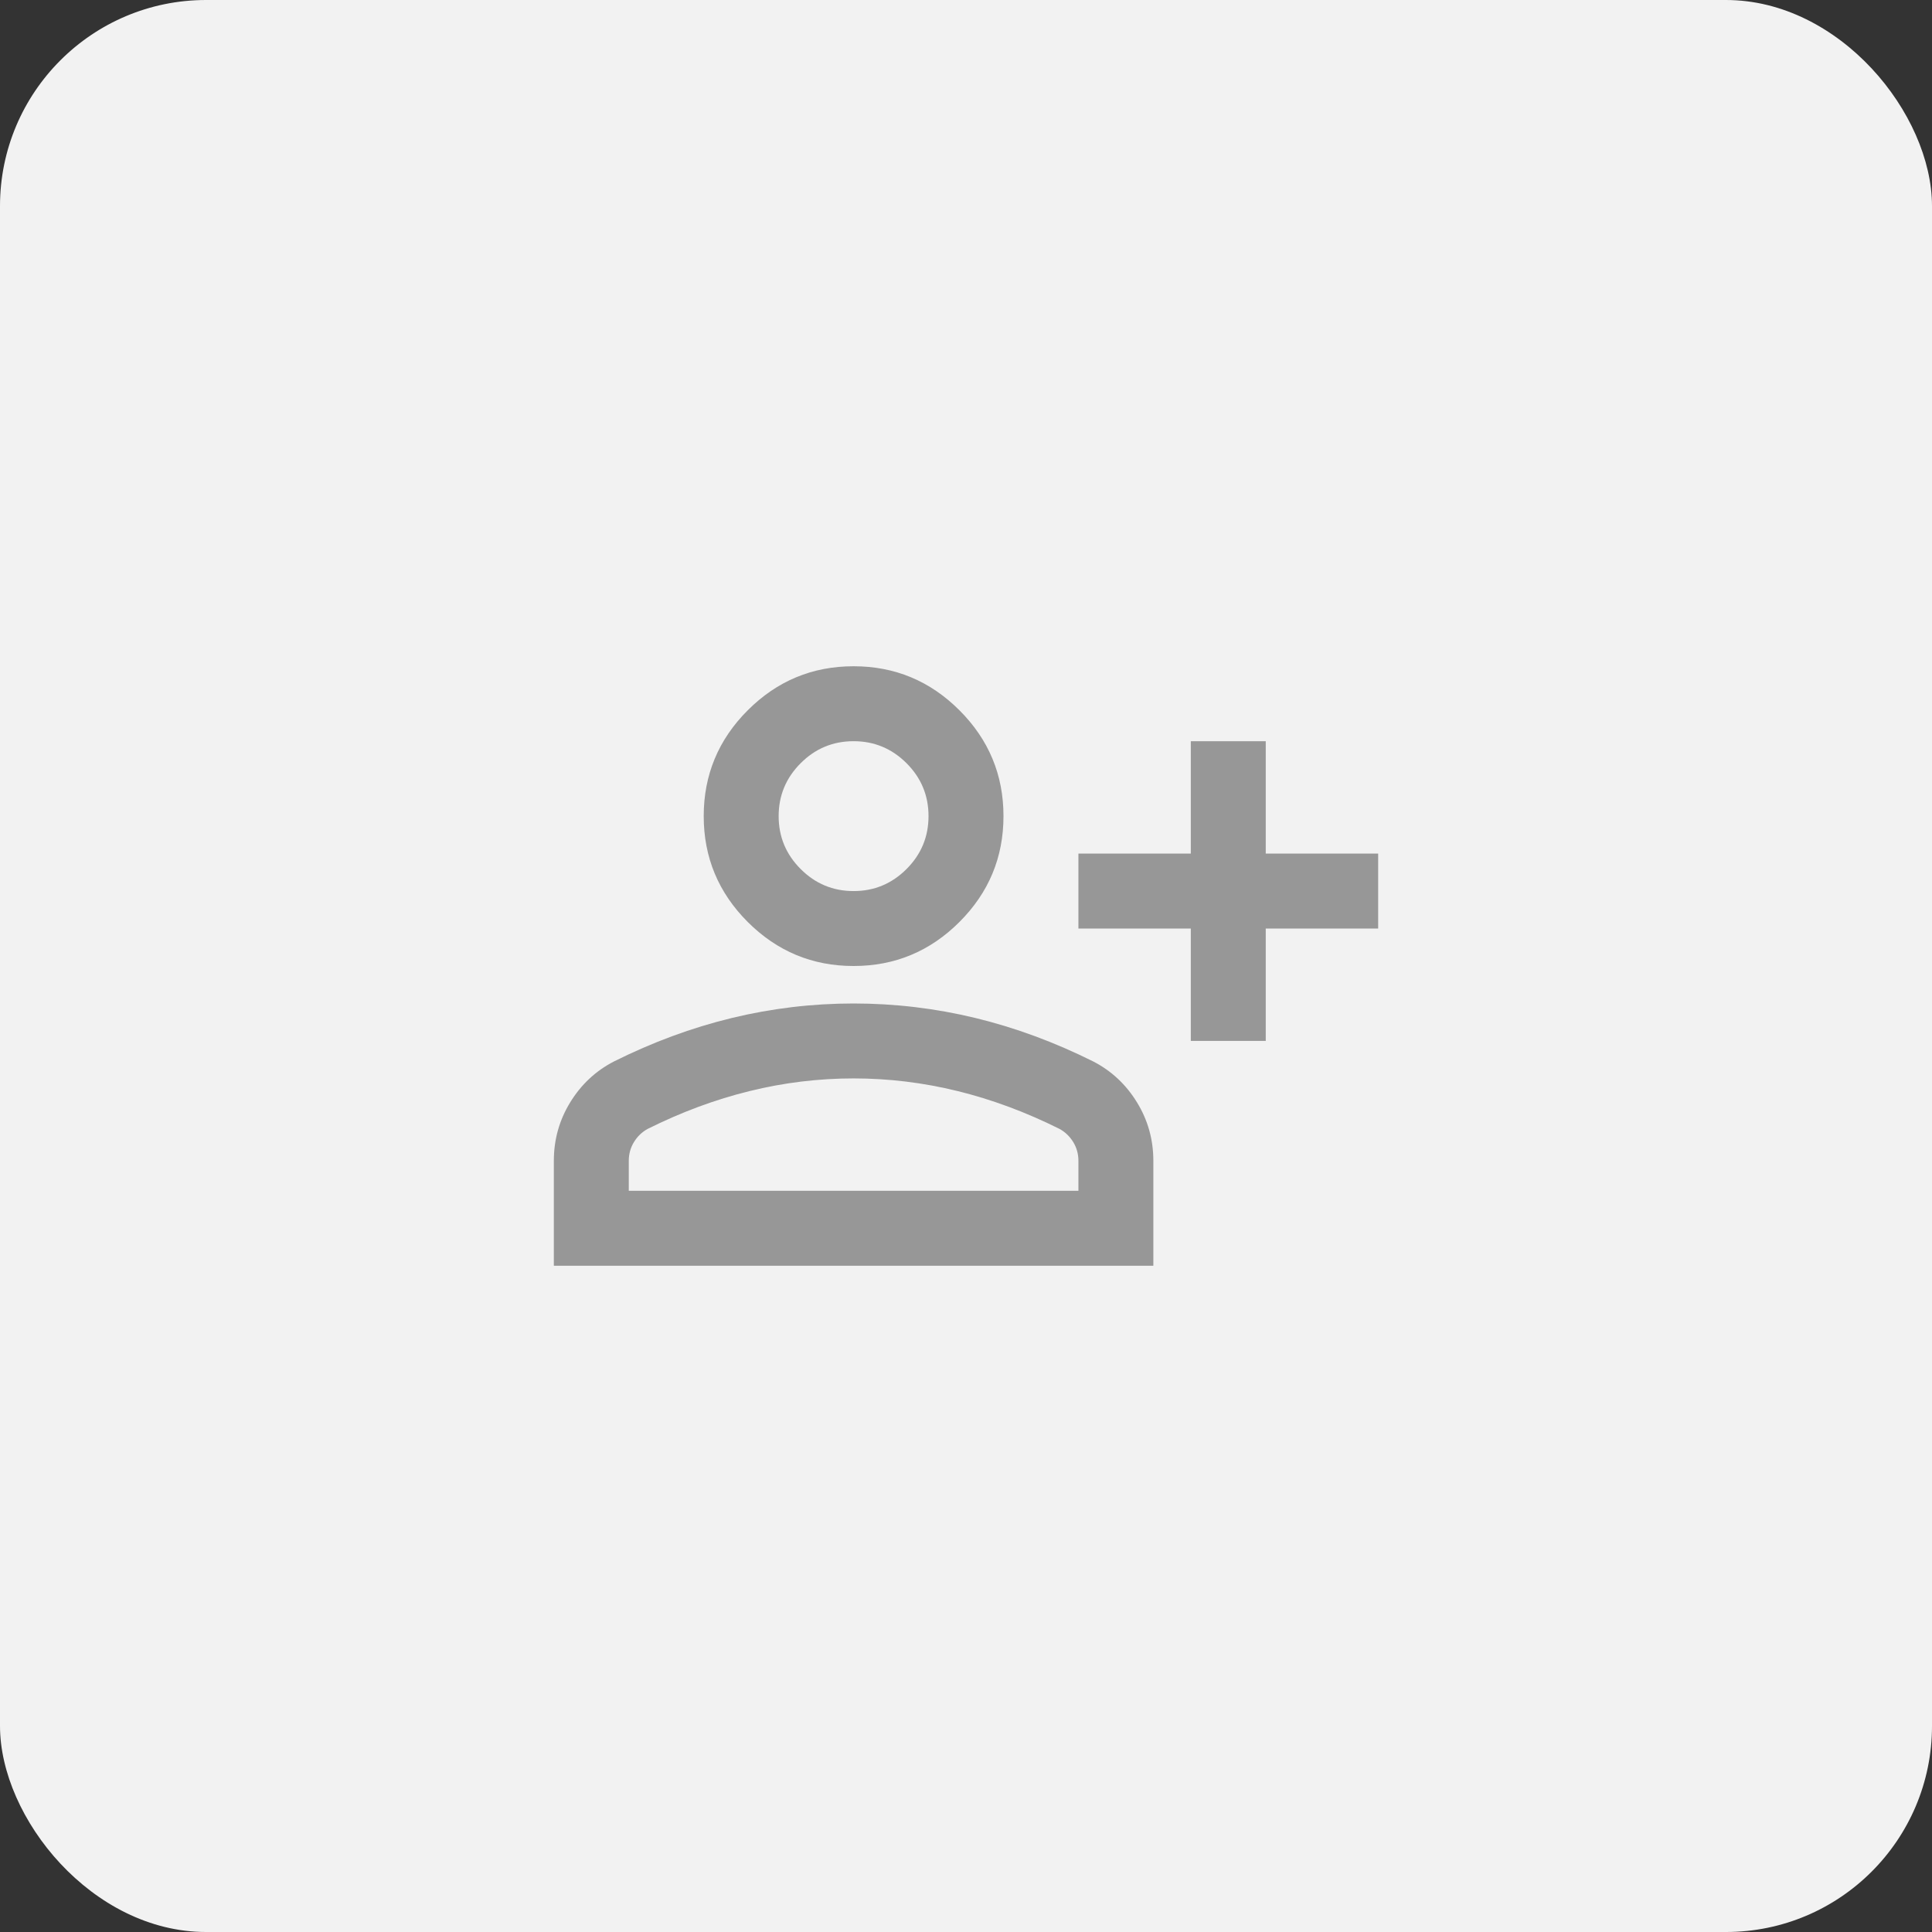
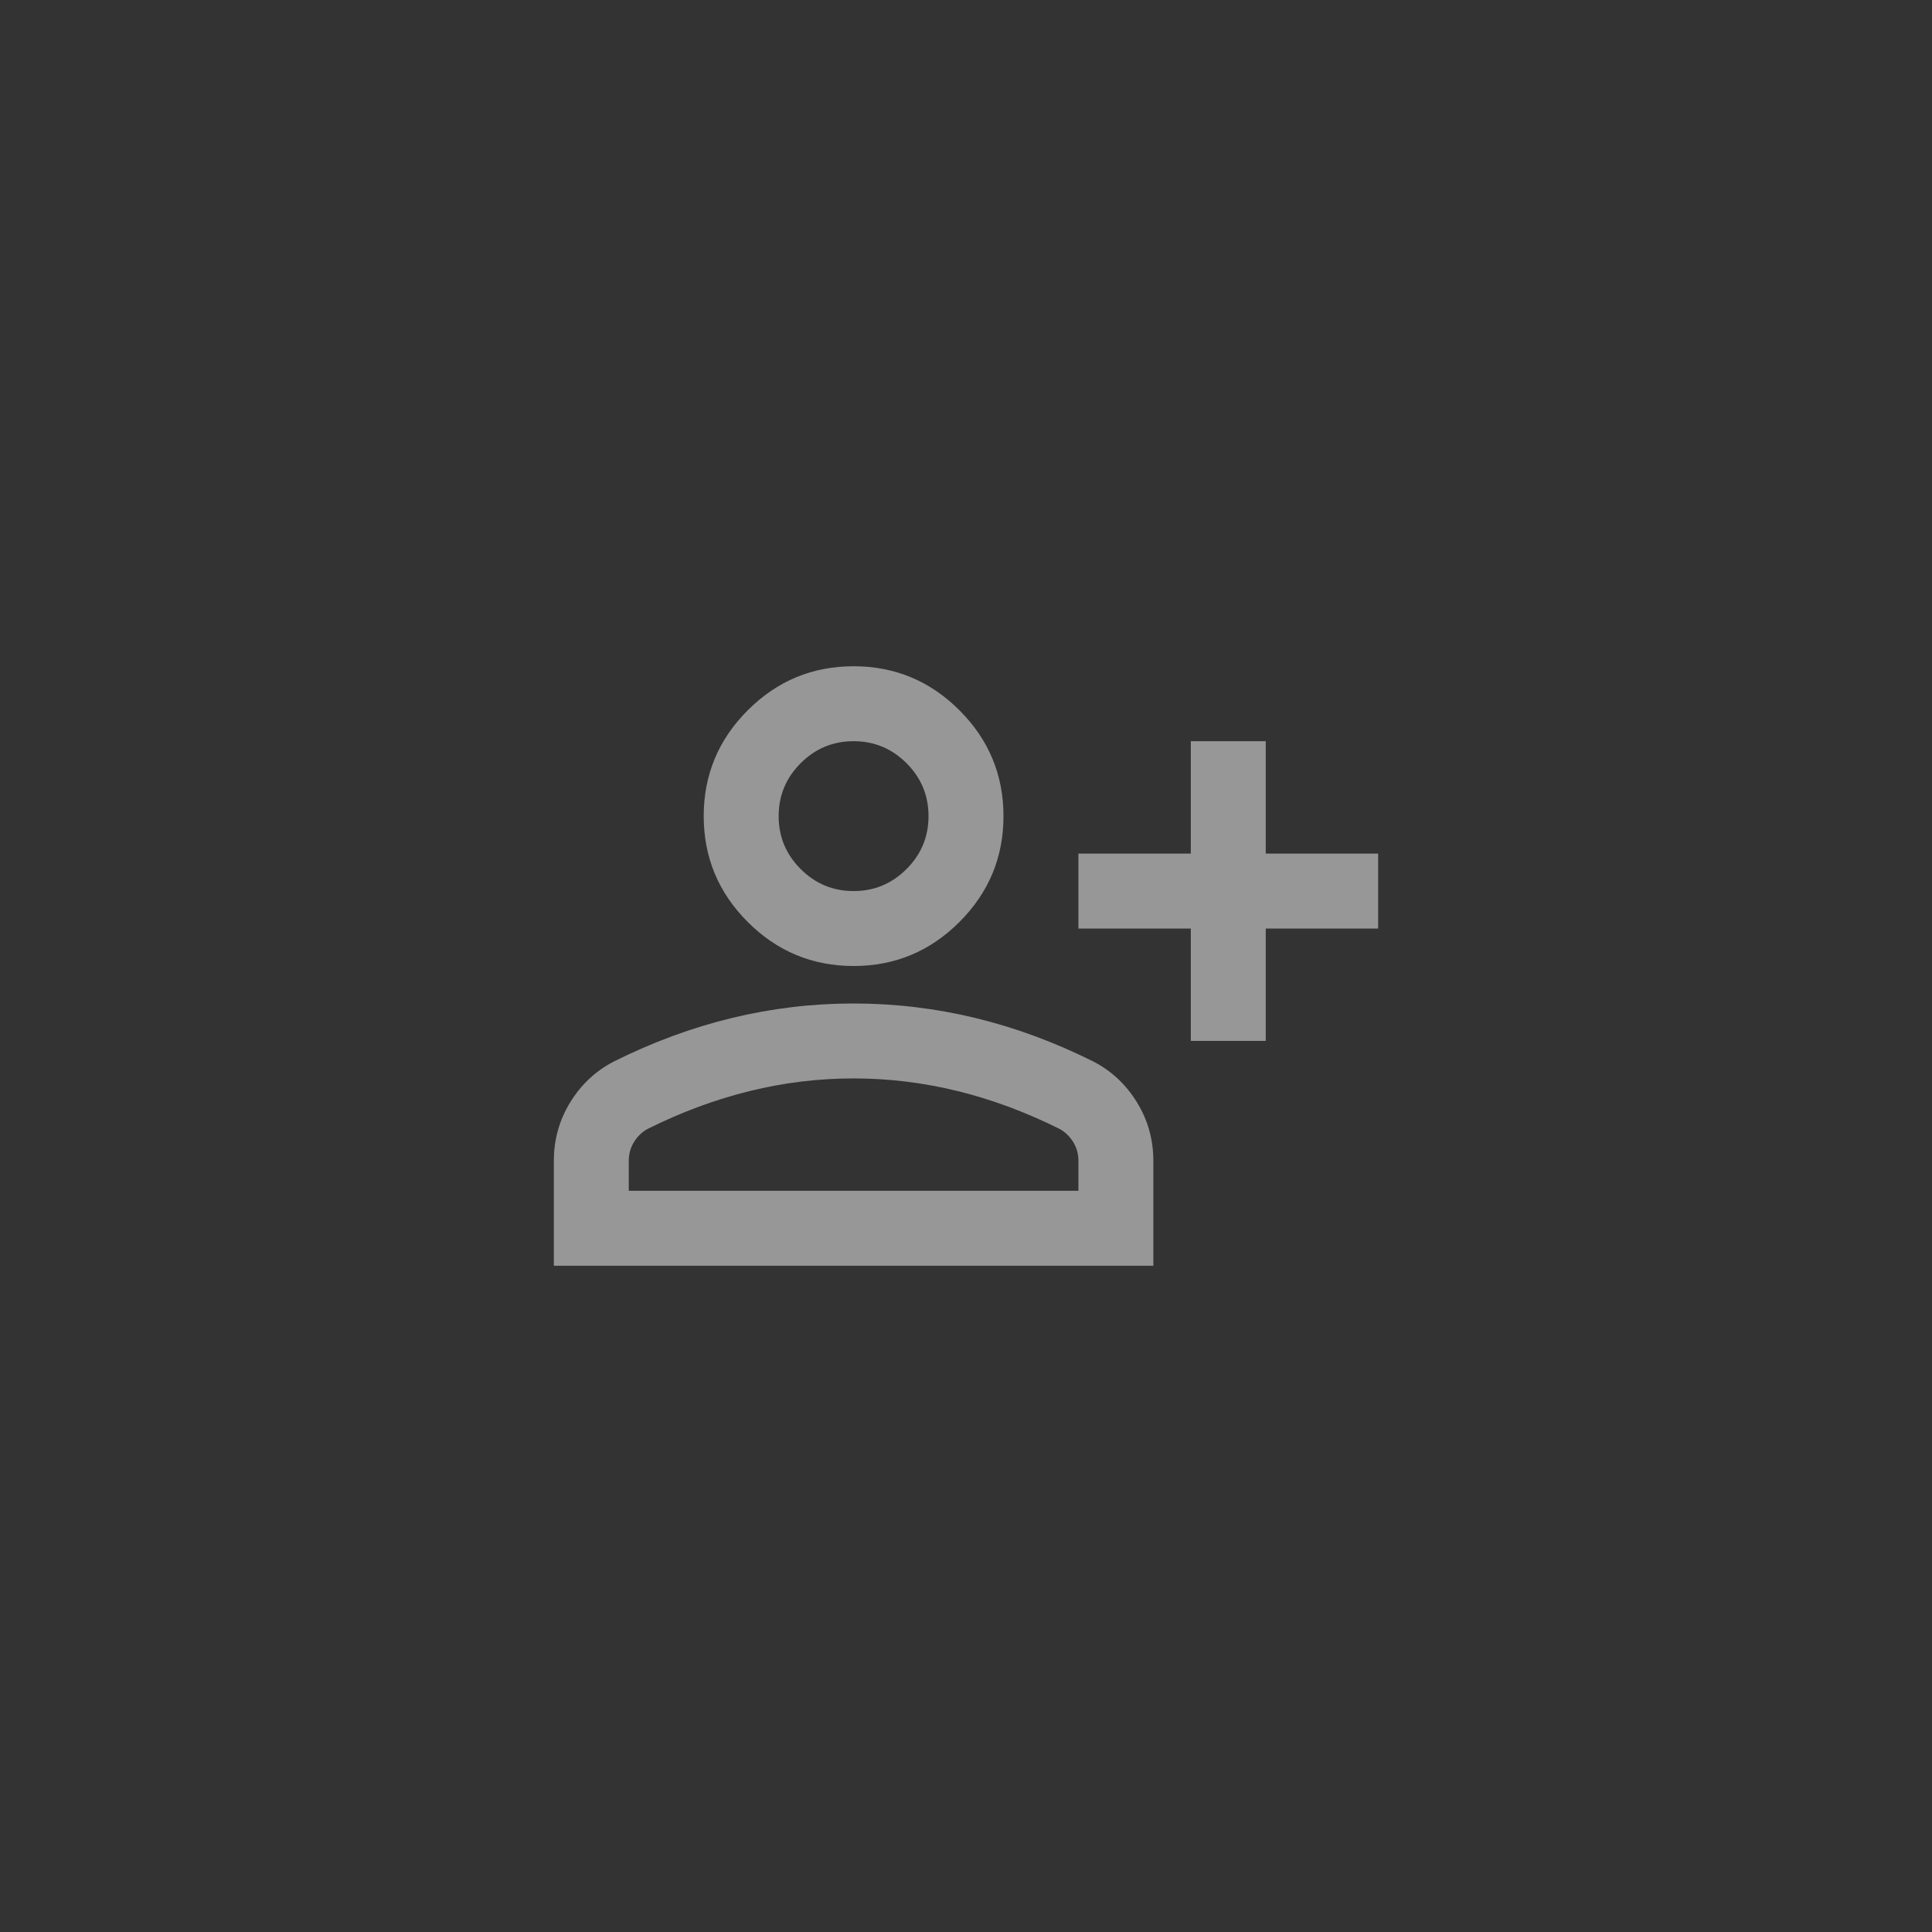
<svg xmlns="http://www.w3.org/2000/svg" width="75" height="75" viewBox="0 0 75 75" fill="none">
  <rect x="0" y="0" width="75" height="75" fill="#333333" stroke="none" />
-   <rect width="75" height="75" rx="8" fill="#F2F2F2" />
  <path d="M46.227 40.409V36.046H41.864V33.136H46.227V28.773H49.136V33.136H53.5V36.046H49.136V40.409H46.227ZM33.136 37.5C31.536 37.5 30.167 36.93 29.027 35.791C27.888 34.652 27.318 33.282 27.318 31.682C27.318 30.082 27.888 28.712 29.027 27.573C30.167 26.433 31.536 25.864 33.136 25.864C34.736 25.864 36.106 26.433 37.245 27.573C38.385 28.712 38.955 30.082 38.955 31.682C38.955 33.282 38.385 34.652 37.245 35.791C36.106 36.93 34.736 37.5 33.136 37.5ZM21.5 49.136V45.064C21.5 44.239 21.712 43.482 22.136 42.791C22.561 42.1 23.124 41.573 23.827 41.209C25.33 40.458 26.858 39.894 28.409 39.518C29.961 39.143 31.536 38.955 33.136 38.955C34.736 38.955 36.312 39.143 37.864 39.518C39.415 39.894 40.942 40.458 42.446 41.209C43.148 41.573 43.712 42.1 44.136 42.791C44.561 43.482 44.773 44.239 44.773 45.064V49.136H21.5ZM24.409 46.227H41.864V45.064C41.864 44.797 41.797 44.555 41.664 44.337C41.53 44.118 41.355 43.949 41.136 43.827C39.827 43.173 38.506 42.682 37.173 42.355C35.839 42.027 34.494 41.864 33.136 41.864C31.779 41.864 30.433 42.027 29.1 42.355C27.767 42.682 26.445 43.173 25.136 43.827C24.918 43.949 24.742 44.118 24.609 44.337C24.476 44.555 24.409 44.797 24.409 45.064V46.227ZM33.136 34.591C33.936 34.591 34.621 34.306 35.191 33.736C35.761 33.167 36.045 32.482 36.045 31.682C36.045 30.882 35.761 30.197 35.191 29.627C34.621 29.058 33.936 28.773 33.136 28.773C32.336 28.773 31.651 29.058 31.082 29.627C30.512 30.197 30.227 30.882 30.227 31.682C30.227 32.482 30.512 33.167 31.082 33.736C31.651 34.306 32.336 34.591 33.136 34.591Z" fill="#979797" />
</svg>